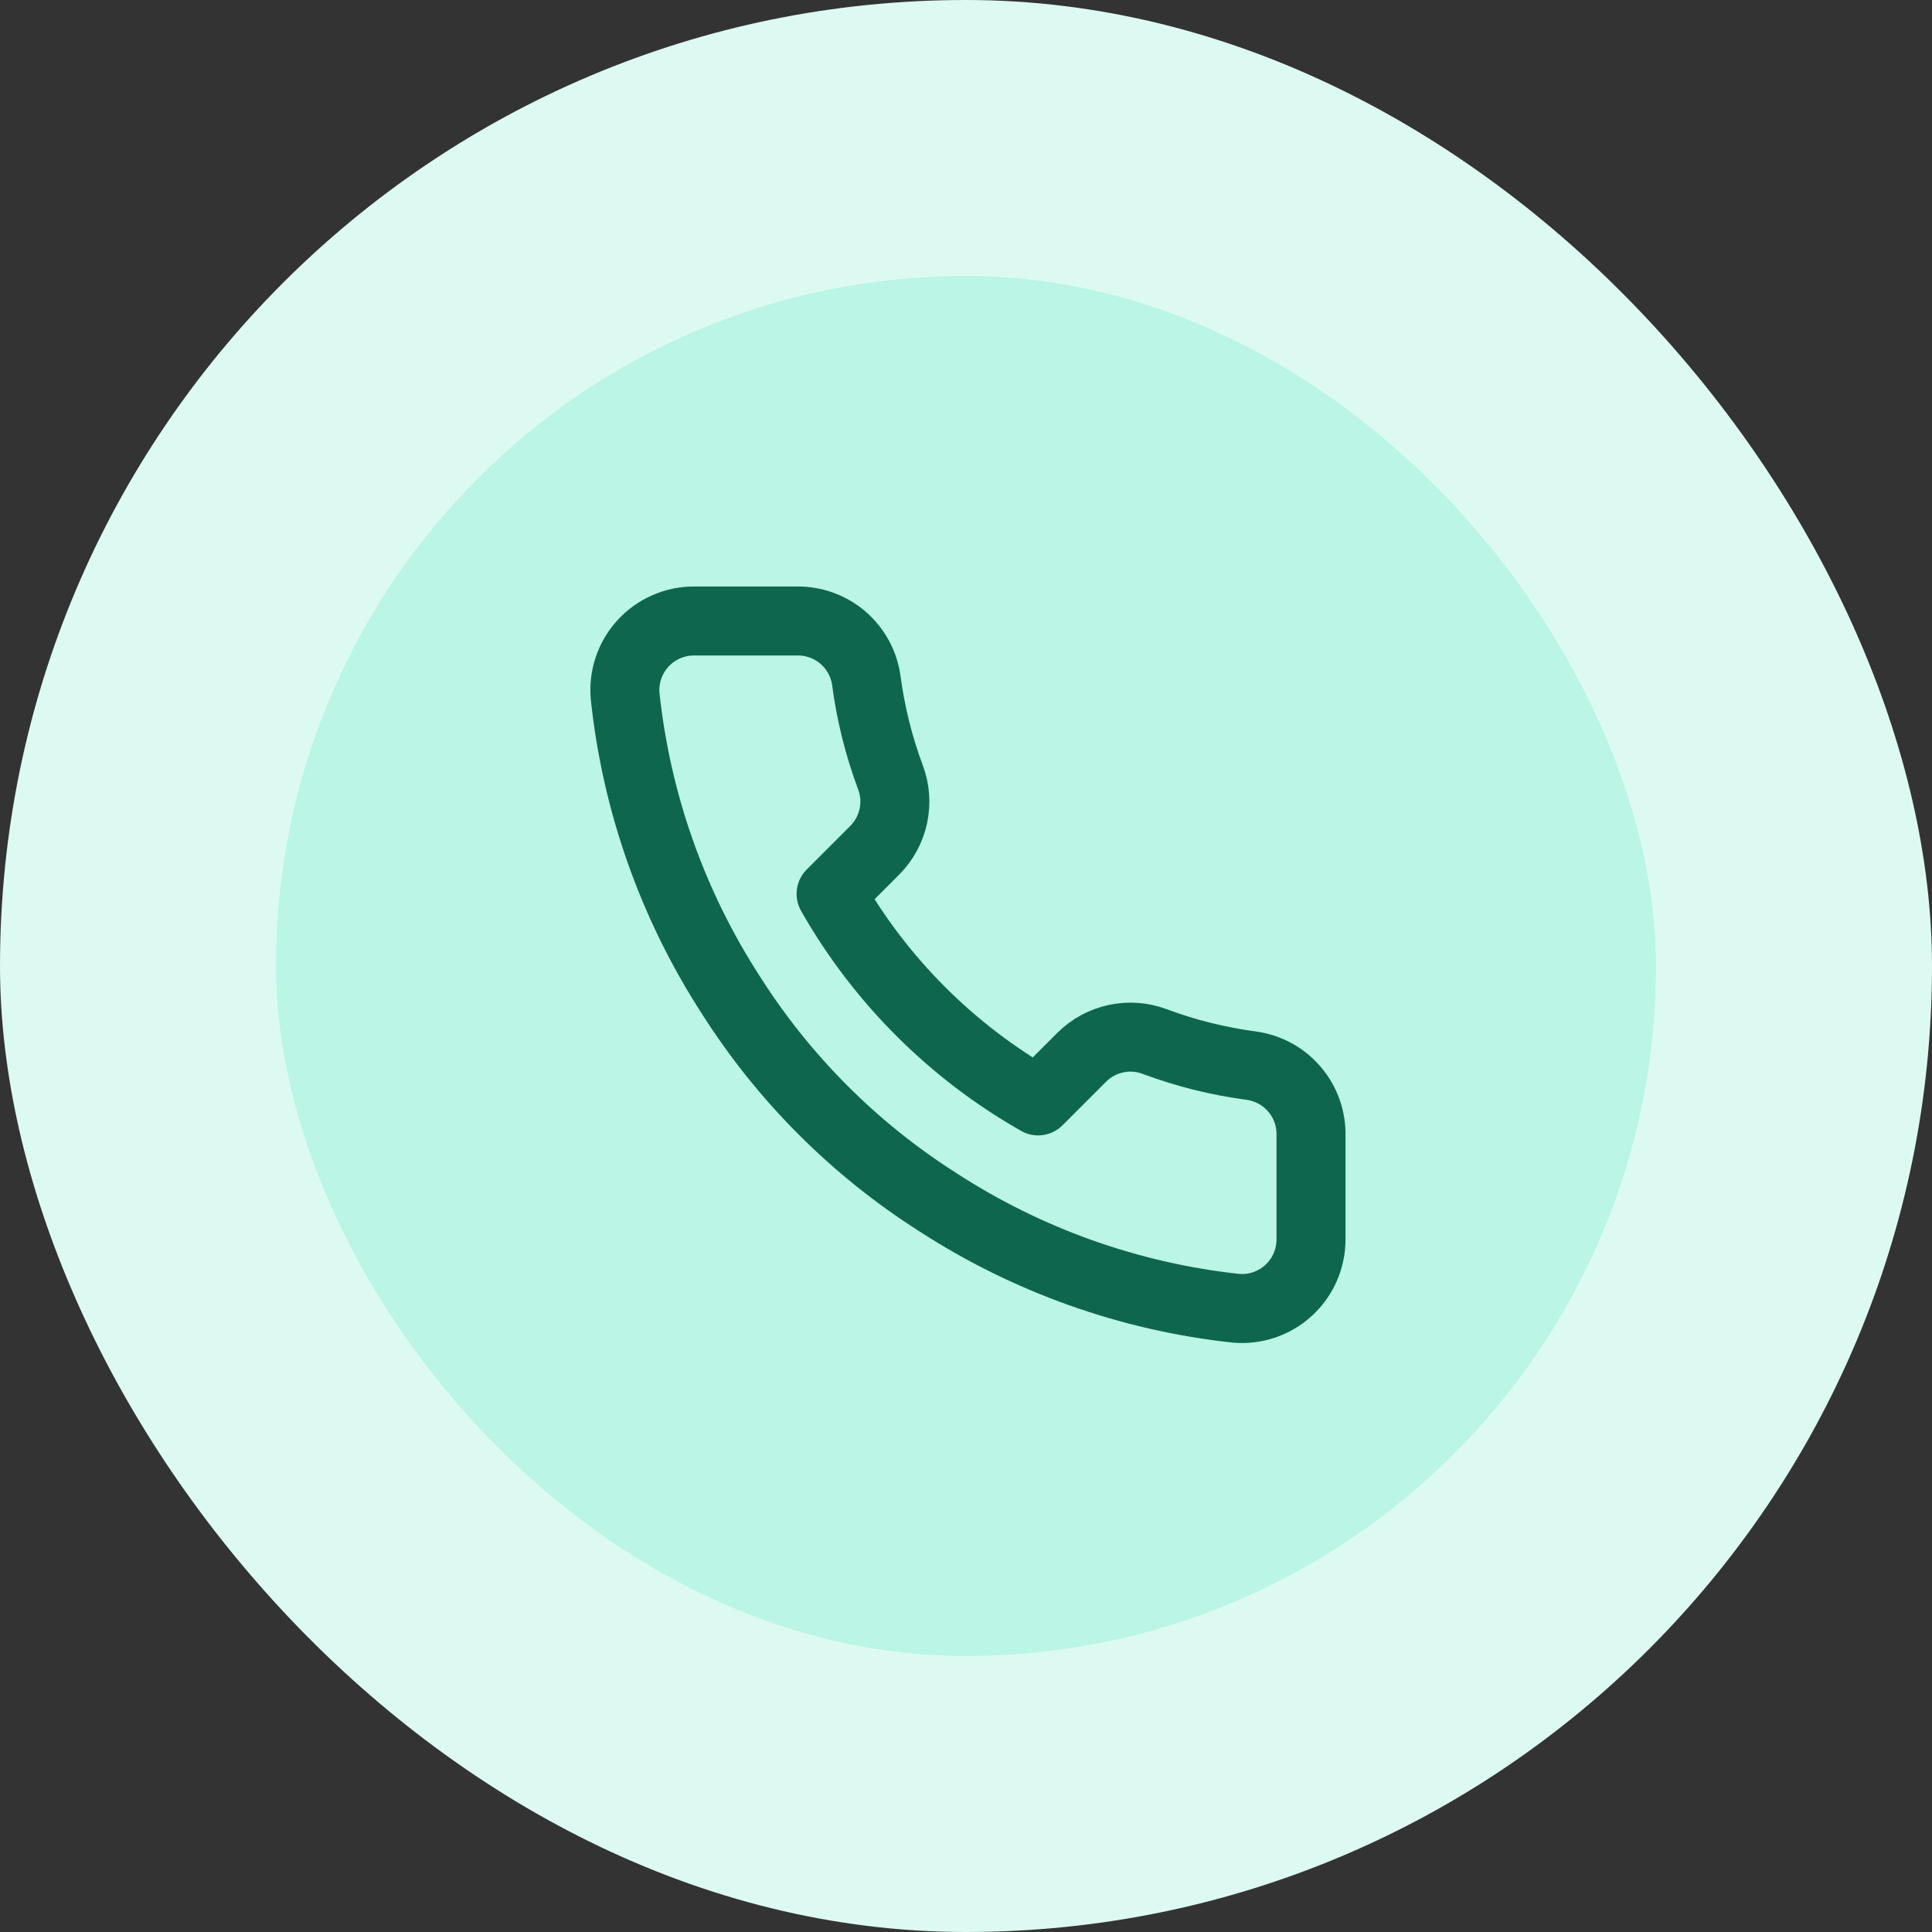
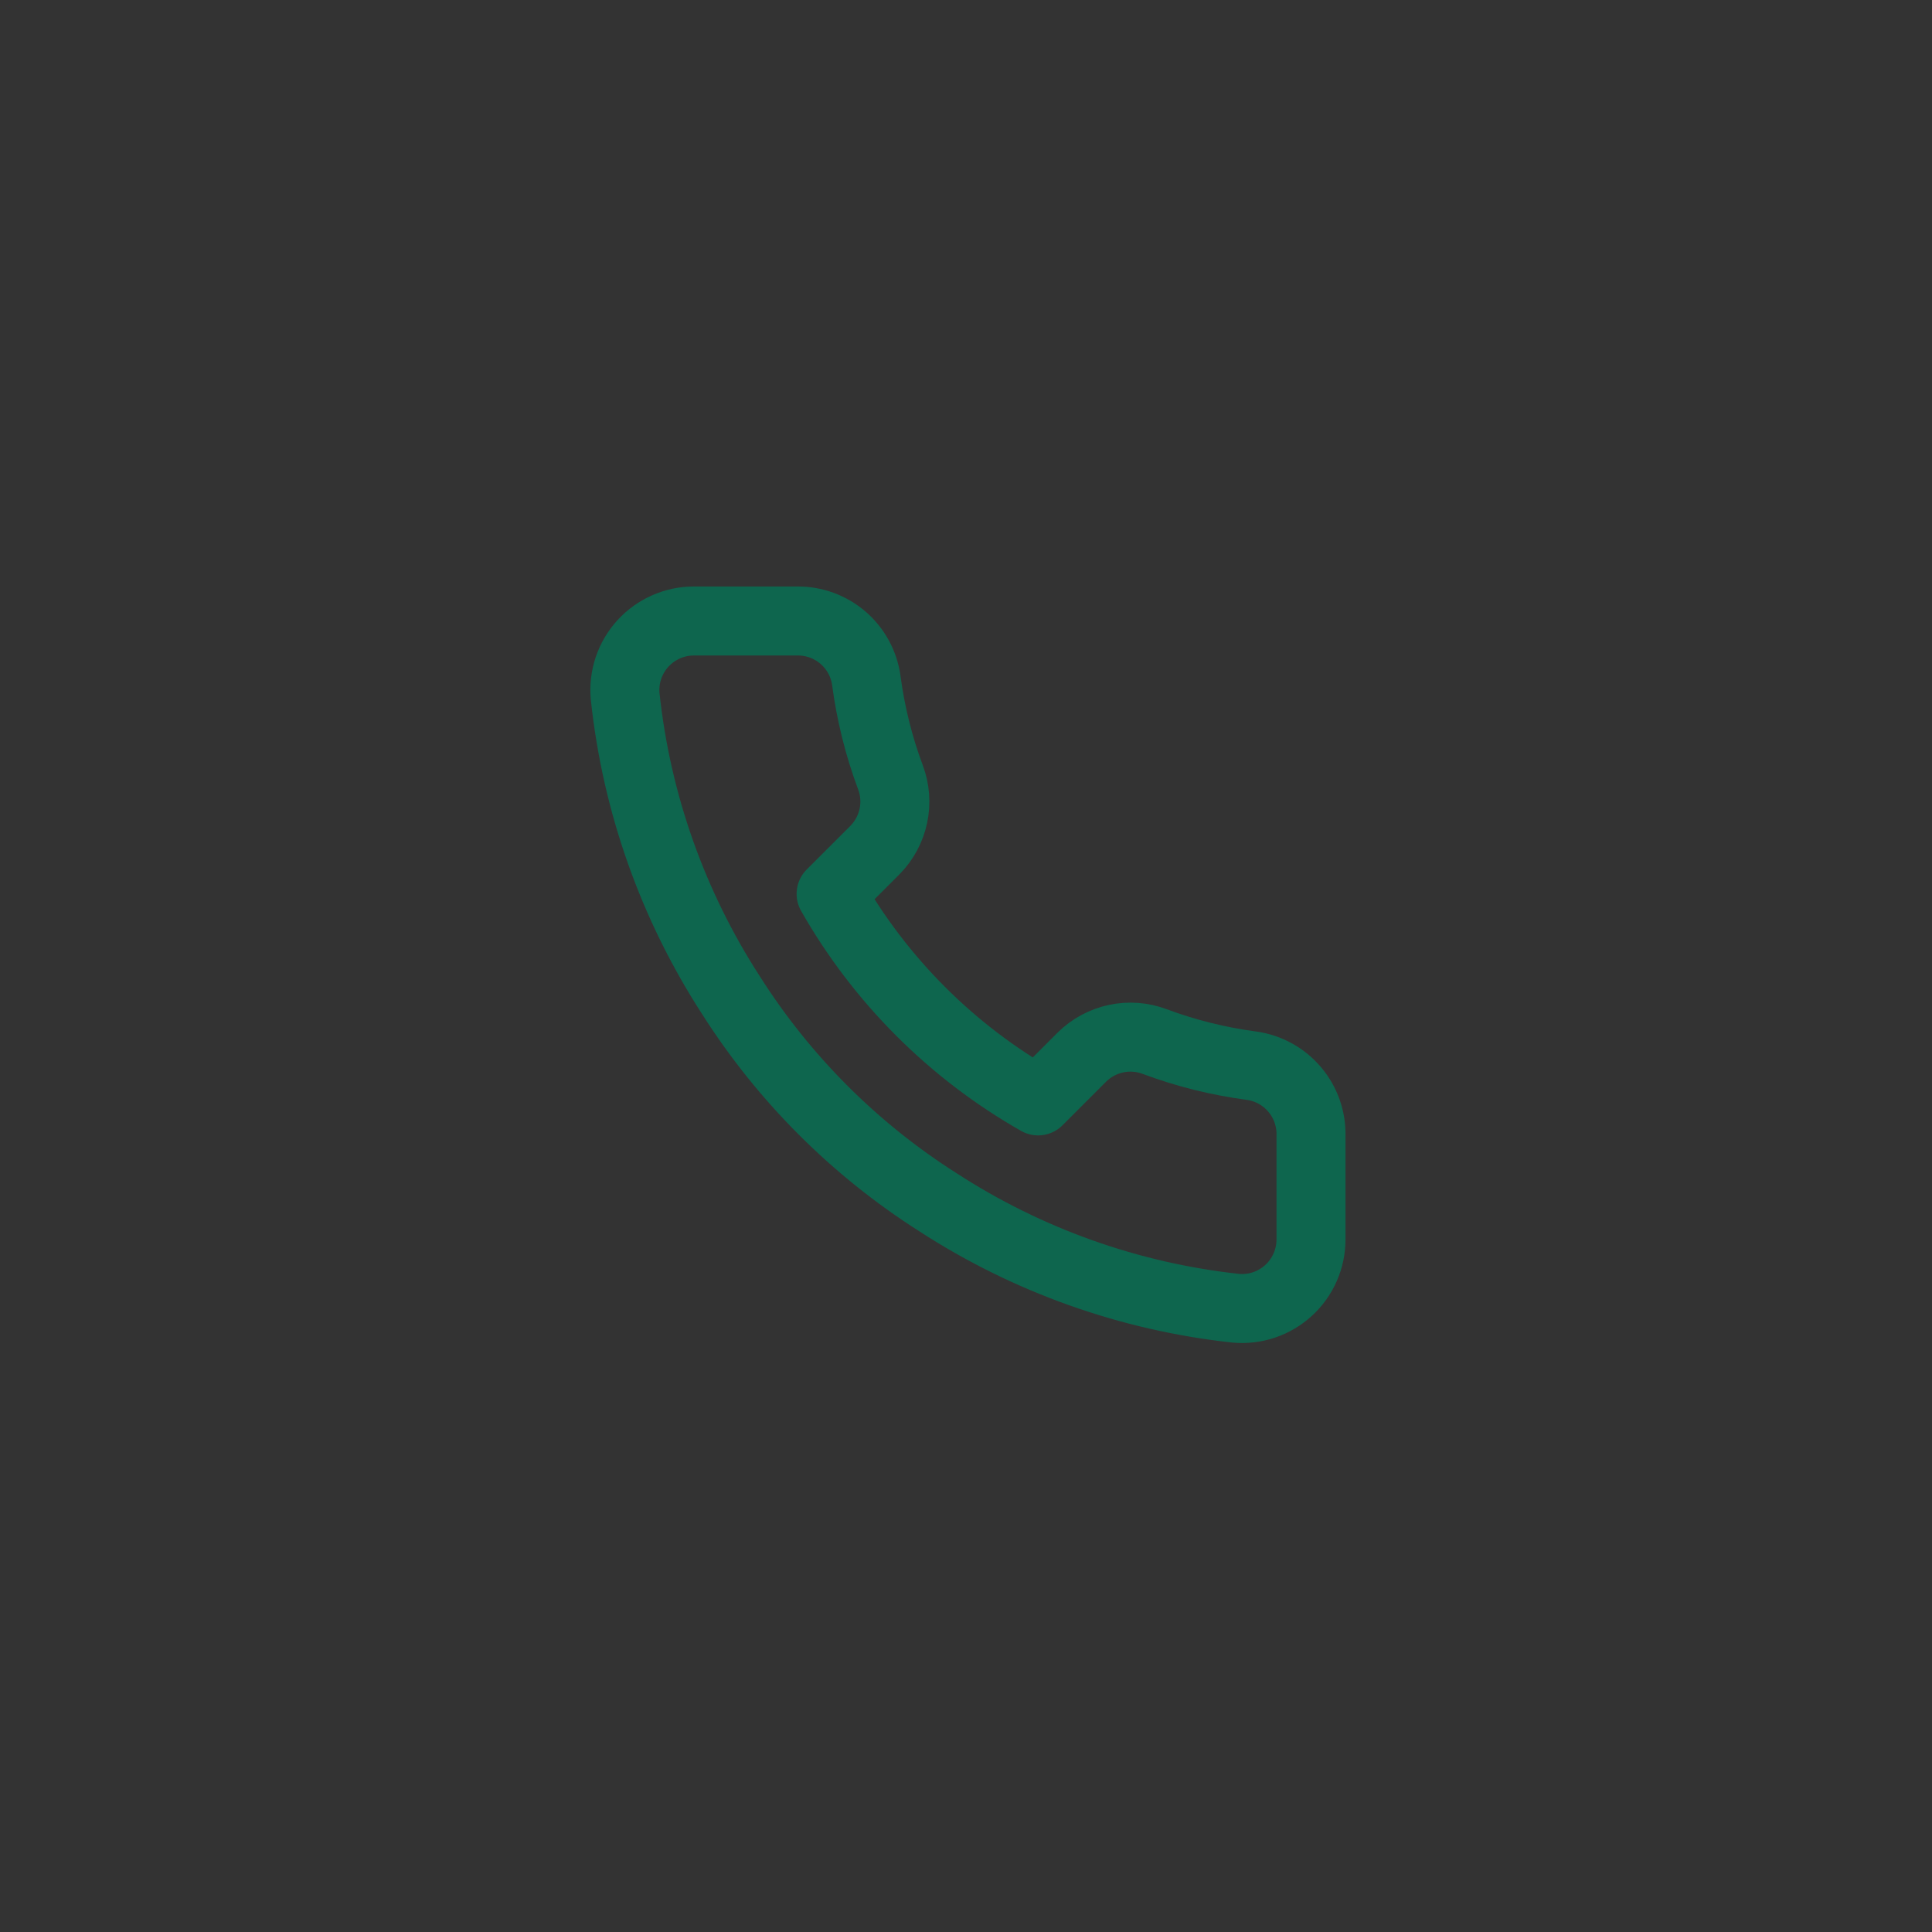
<svg xmlns="http://www.w3.org/2000/svg" width="56" height="56" viewBox="0 0 56 56" fill="none">
  <rect x="0" y="0" width="56" height="56" fill="#333333" stroke="none" />
-   <rect width="56" height="56" rx="28" fill="#DDFAF2" />
-   <rect x="8" y="8" width="40" height="40" rx="20" fill="#BAF5E5" />
  <path d="M38 35.92V32.92C38.012 32.43 37.844 31.952 37.526 31.578C37.209 31.203 36.766 30.959 36.28 30.89C35.32 30.763 34.377 30.529 33.47 30.19C33.112 30.055 32.723 30.026 32.349 30.106C31.975 30.186 31.632 30.371 31.36 30.64L30.09 31.91C27.586 30.486 25.514 28.413 24.09 25.91L25.36 24.64C25.629 24.368 25.814 24.025 25.894 23.651C25.974 23.277 25.945 22.888 25.81 22.53C25.471 21.623 25.237 20.68 25.11 19.72C25.042 19.239 24.802 18.8 24.434 18.483C24.066 18.167 23.595 17.995 23.11 18H20.11C19.832 18 19.558 18.058 19.304 18.171C19.05 18.283 18.822 18.447 18.635 18.652C18.448 18.857 18.305 19.099 18.216 19.362C18.128 19.625 18.095 19.903 18.12 20.18C18.448 23.271 19.5 26.241 21.19 28.85C22.725 31.266 24.774 33.315 27.19 34.85C29.787 36.534 32.743 37.586 35.82 37.92C36.097 37.945 36.377 37.912 36.641 37.823C36.904 37.733 37.147 37.59 37.352 37.402C37.557 37.214 37.721 36.984 37.832 36.729C37.944 36.474 38.001 36.199 38 35.92Z" stroke="#0E664E" stroke-width="2" stroke-linecap="round" stroke-linejoin="round" />
</svg>